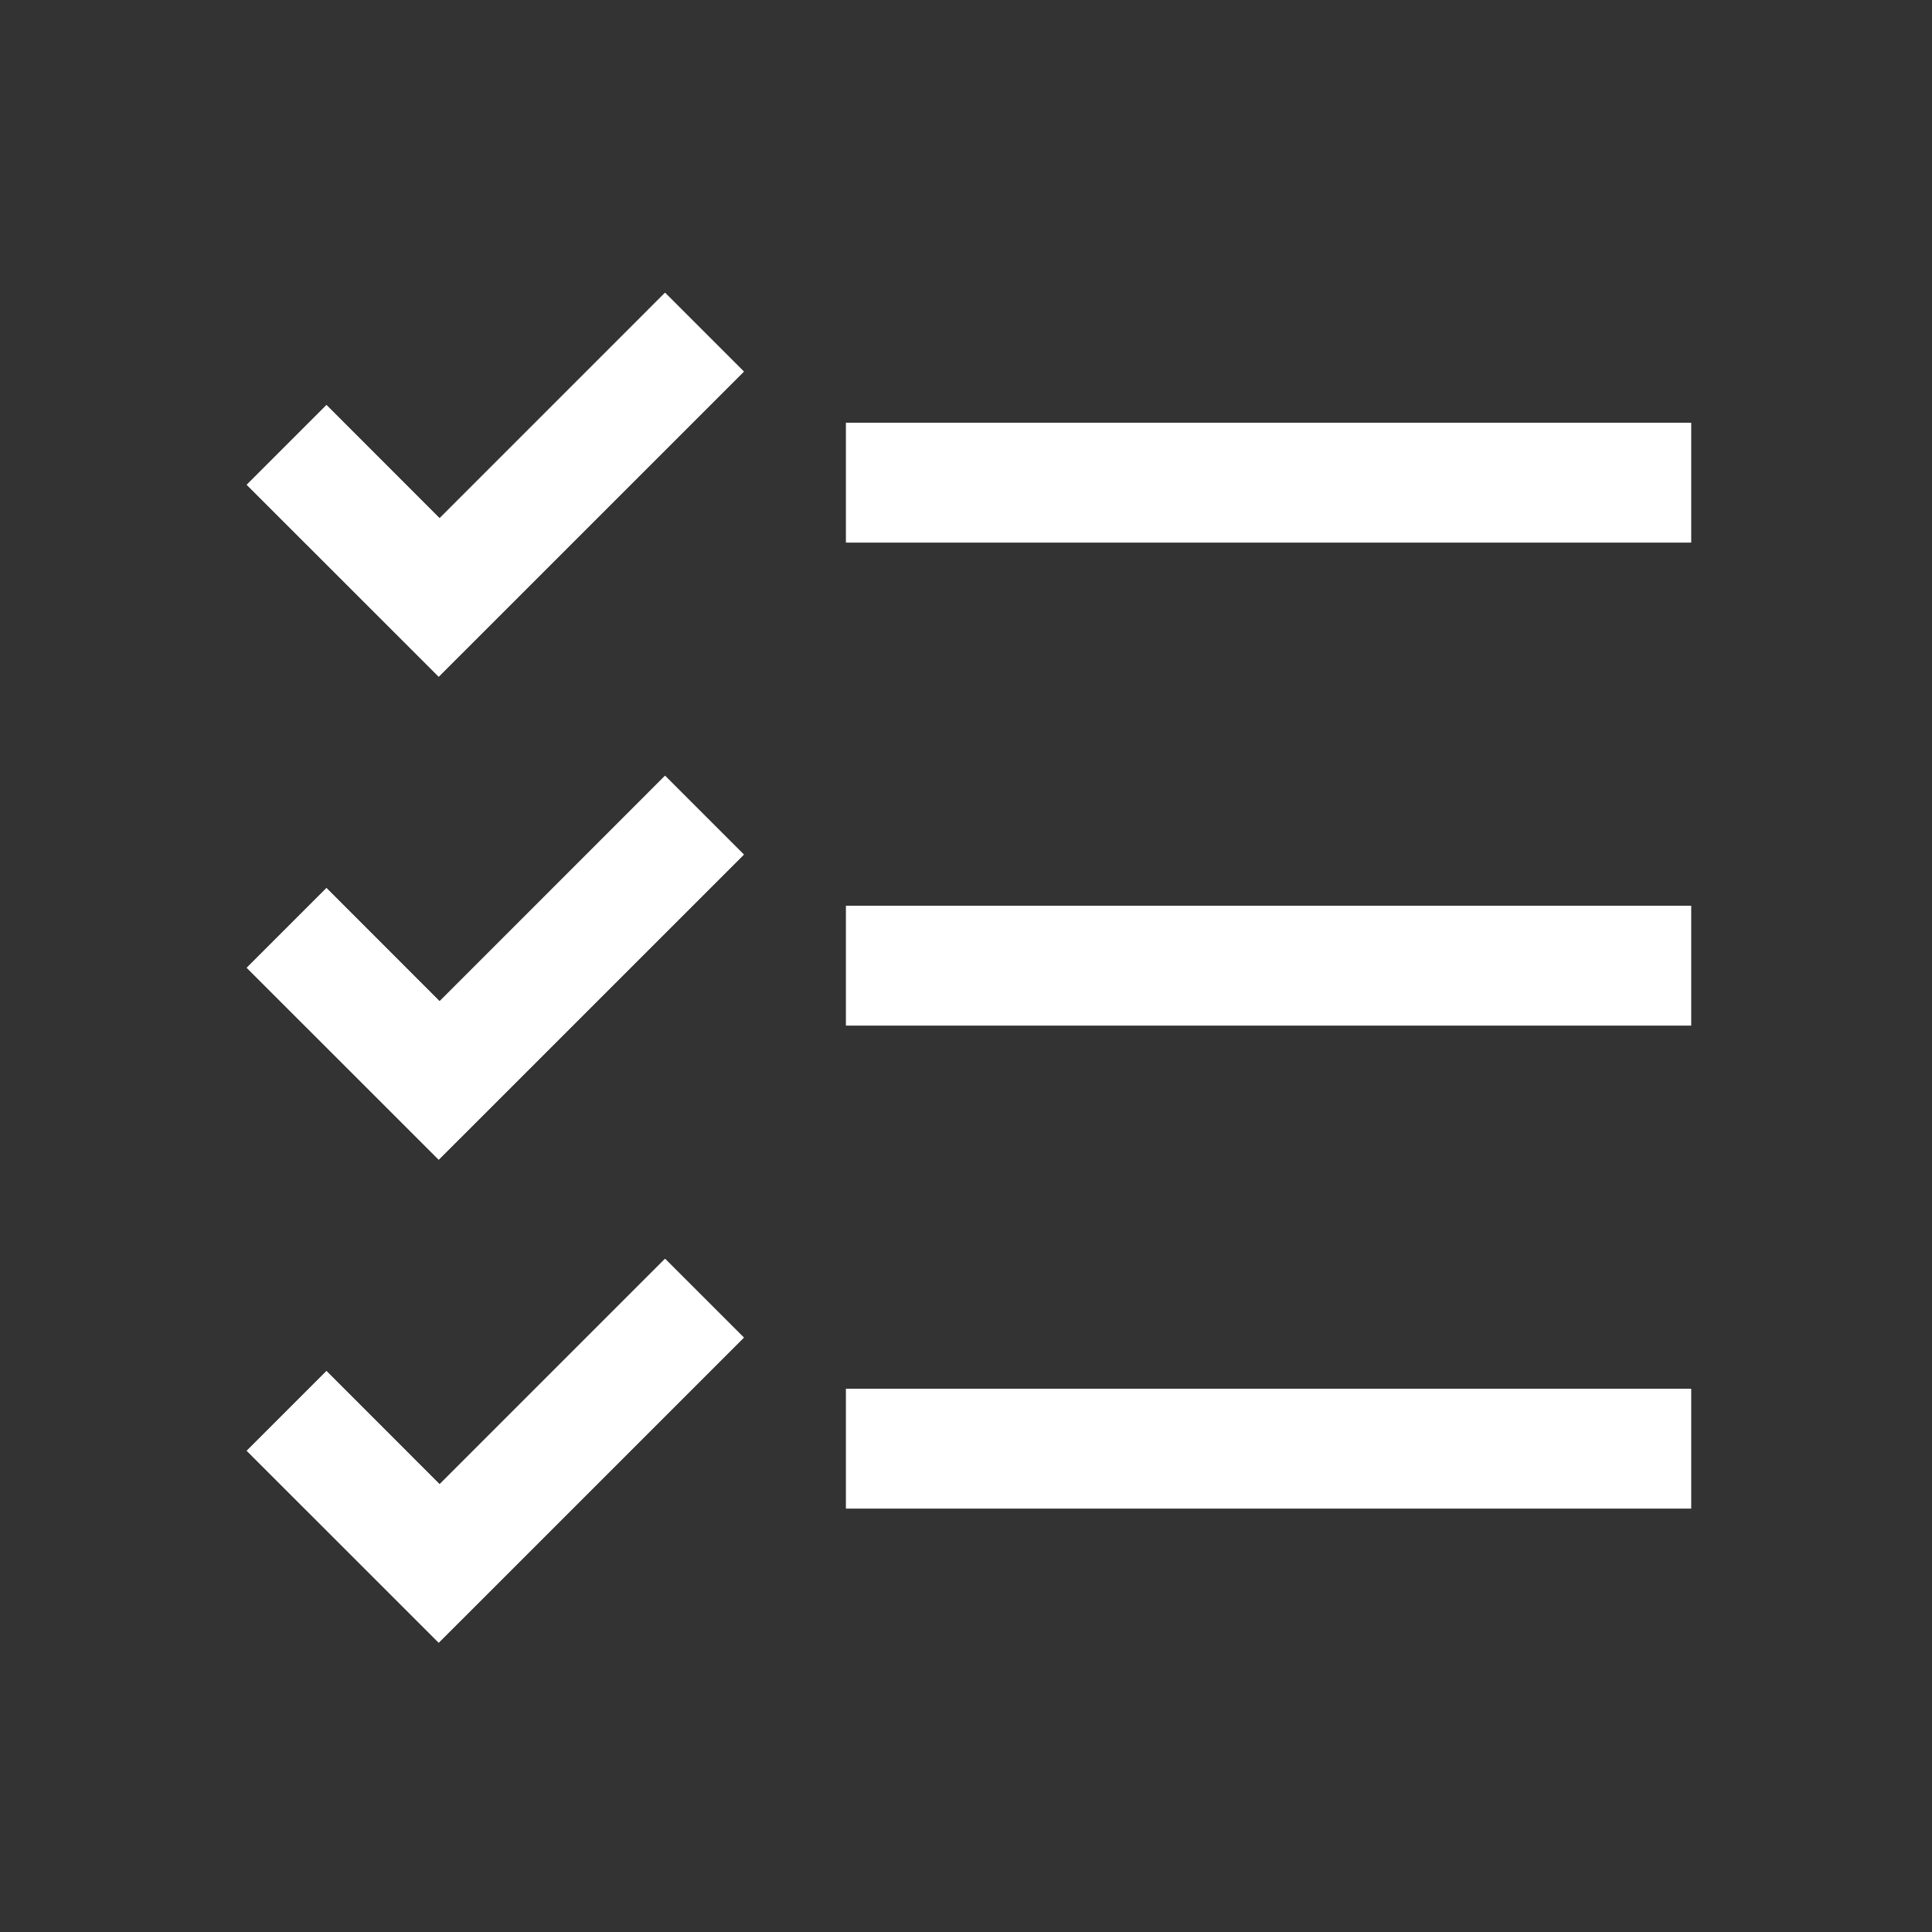
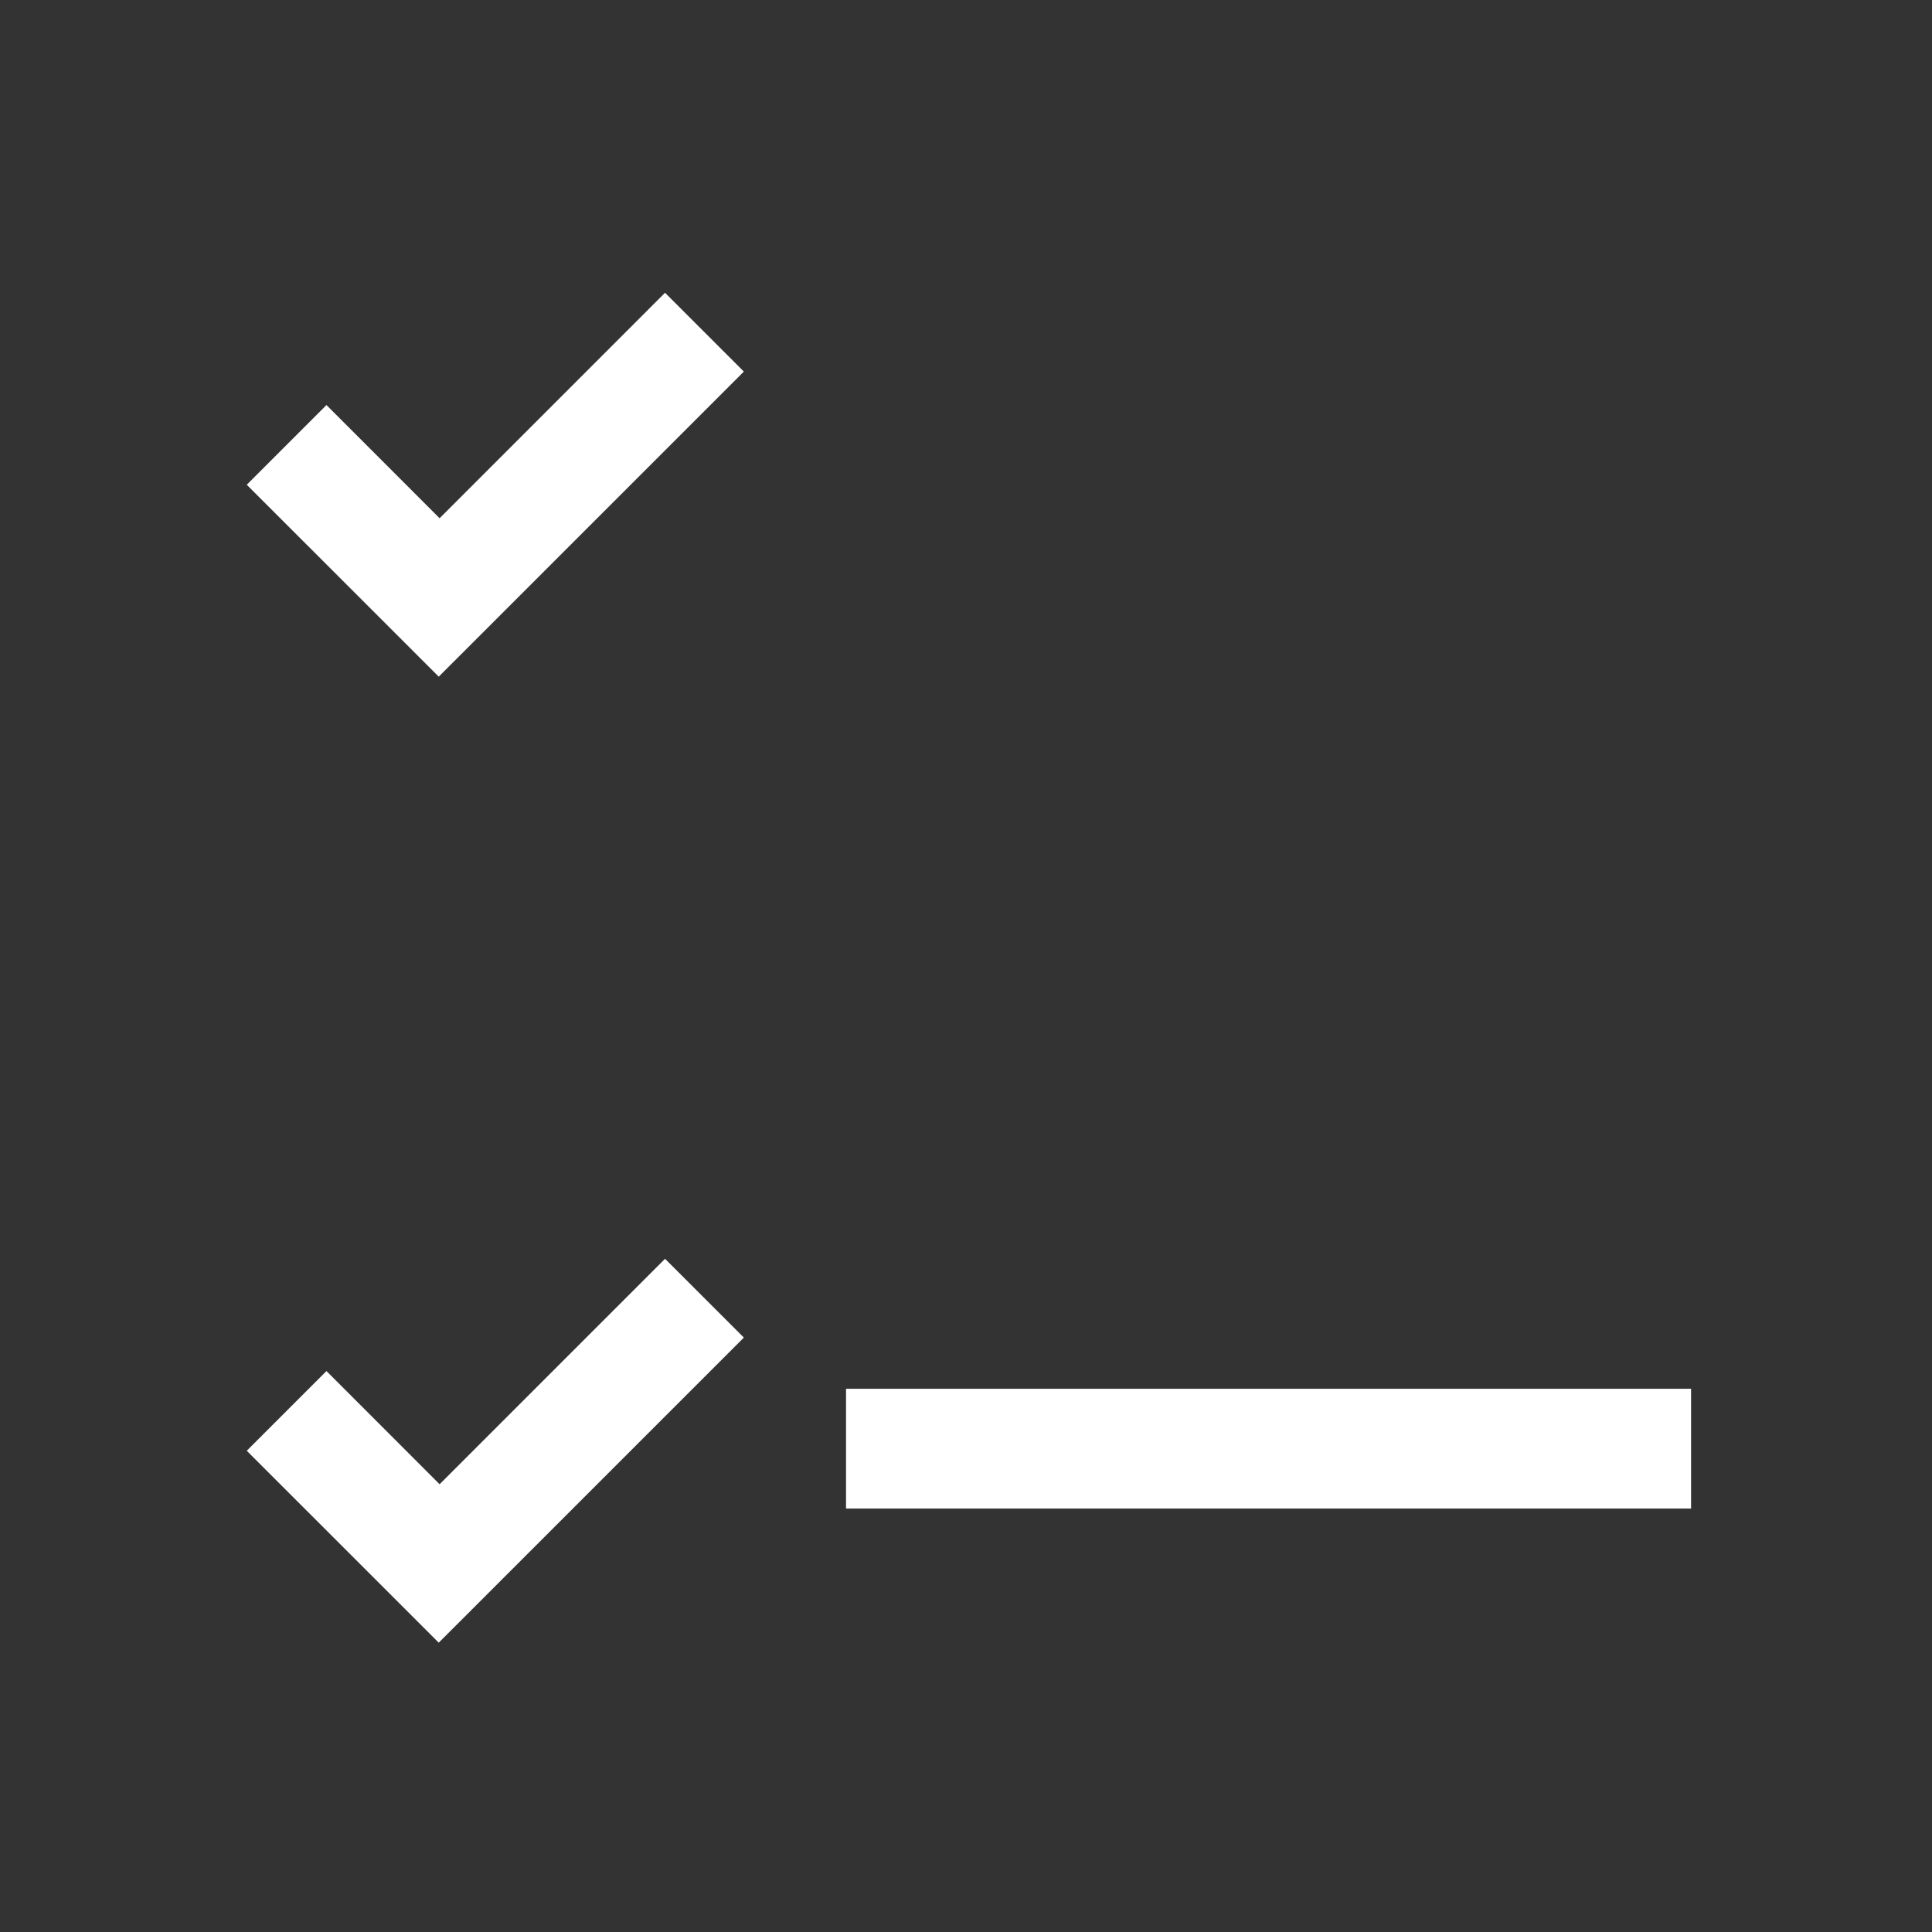
<svg xmlns="http://www.w3.org/2000/svg" width="54" height="54" viewBox="0 0 54 54" fill="none">
  <rect x="0" y="0" width="54" height="54" fill="#333333" stroke="none" />
  <g clip-path="url(#clip0_1010_1105)">
-     <path fill-rule="evenodd" clip-rule="evenodd" d="M12.287 14.485L18.588 8.183L20.791 10.386L12.263 18.913L6.897 13.549L9.125 11.321L12.287 14.485ZM47.266 15.165H23.647V11.816H47.266V15.165Z" fill="white" />
-     <path fill-rule="evenodd" clip-rule="evenodd" d="M12.287 14.485L18.588 8.183L20.791 10.386L12.263 18.913L6.897 13.549L9.125 11.321L12.287 14.485ZM47.266 15.165H23.647V11.816H47.266V15.165Z" fill="white" />
+     <path fill-rule="evenodd" clip-rule="evenodd" d="M12.287 14.485L18.588 8.183L20.791 10.386L12.263 18.913L6.897 13.549L9.125 11.321L12.287 14.485ZM47.266 15.165H23.647V11.816V15.165Z" fill="white" />
    <path fill-rule="evenodd" clip-rule="evenodd" d="M12.287 41.485L18.588 35.184L20.791 37.386L12.263 45.913L6.897 40.549L9.125 38.321L12.287 41.485ZM47.266 42.165H23.647V38.816H47.266V42.165Z" fill="white" />
-     <path fill-rule="evenodd" clip-rule="evenodd" d="M12.287 41.485L18.588 35.184L20.791 37.386L12.263 45.913L6.897 40.549L9.125 38.321L12.287 41.485ZM47.266 42.165H23.647V38.816H47.266V42.165Z" fill="white" />
-     <path fill-rule="evenodd" clip-rule="evenodd" d="M12.287 27.985L18.588 21.683L20.791 23.886L12.263 32.413L6.897 27.049L9.125 24.821L12.287 27.985ZM47.266 28.665H23.647V25.316H47.266V28.665Z" fill="white" />
-     <path fill-rule="evenodd" clip-rule="evenodd" d="M12.287 27.985L18.588 21.683L20.791 23.886L12.263 32.413L6.897 27.049L9.125 24.821L12.287 27.985ZM47.266 28.665H23.647V25.316H47.266V28.665Z" fill="white" />
  </g>
  <defs>
    <clipPath id="clip0_1010_1105">
      <rect width="54" height="54" fill="white" />
    </clipPath>
  </defs>
</svg>